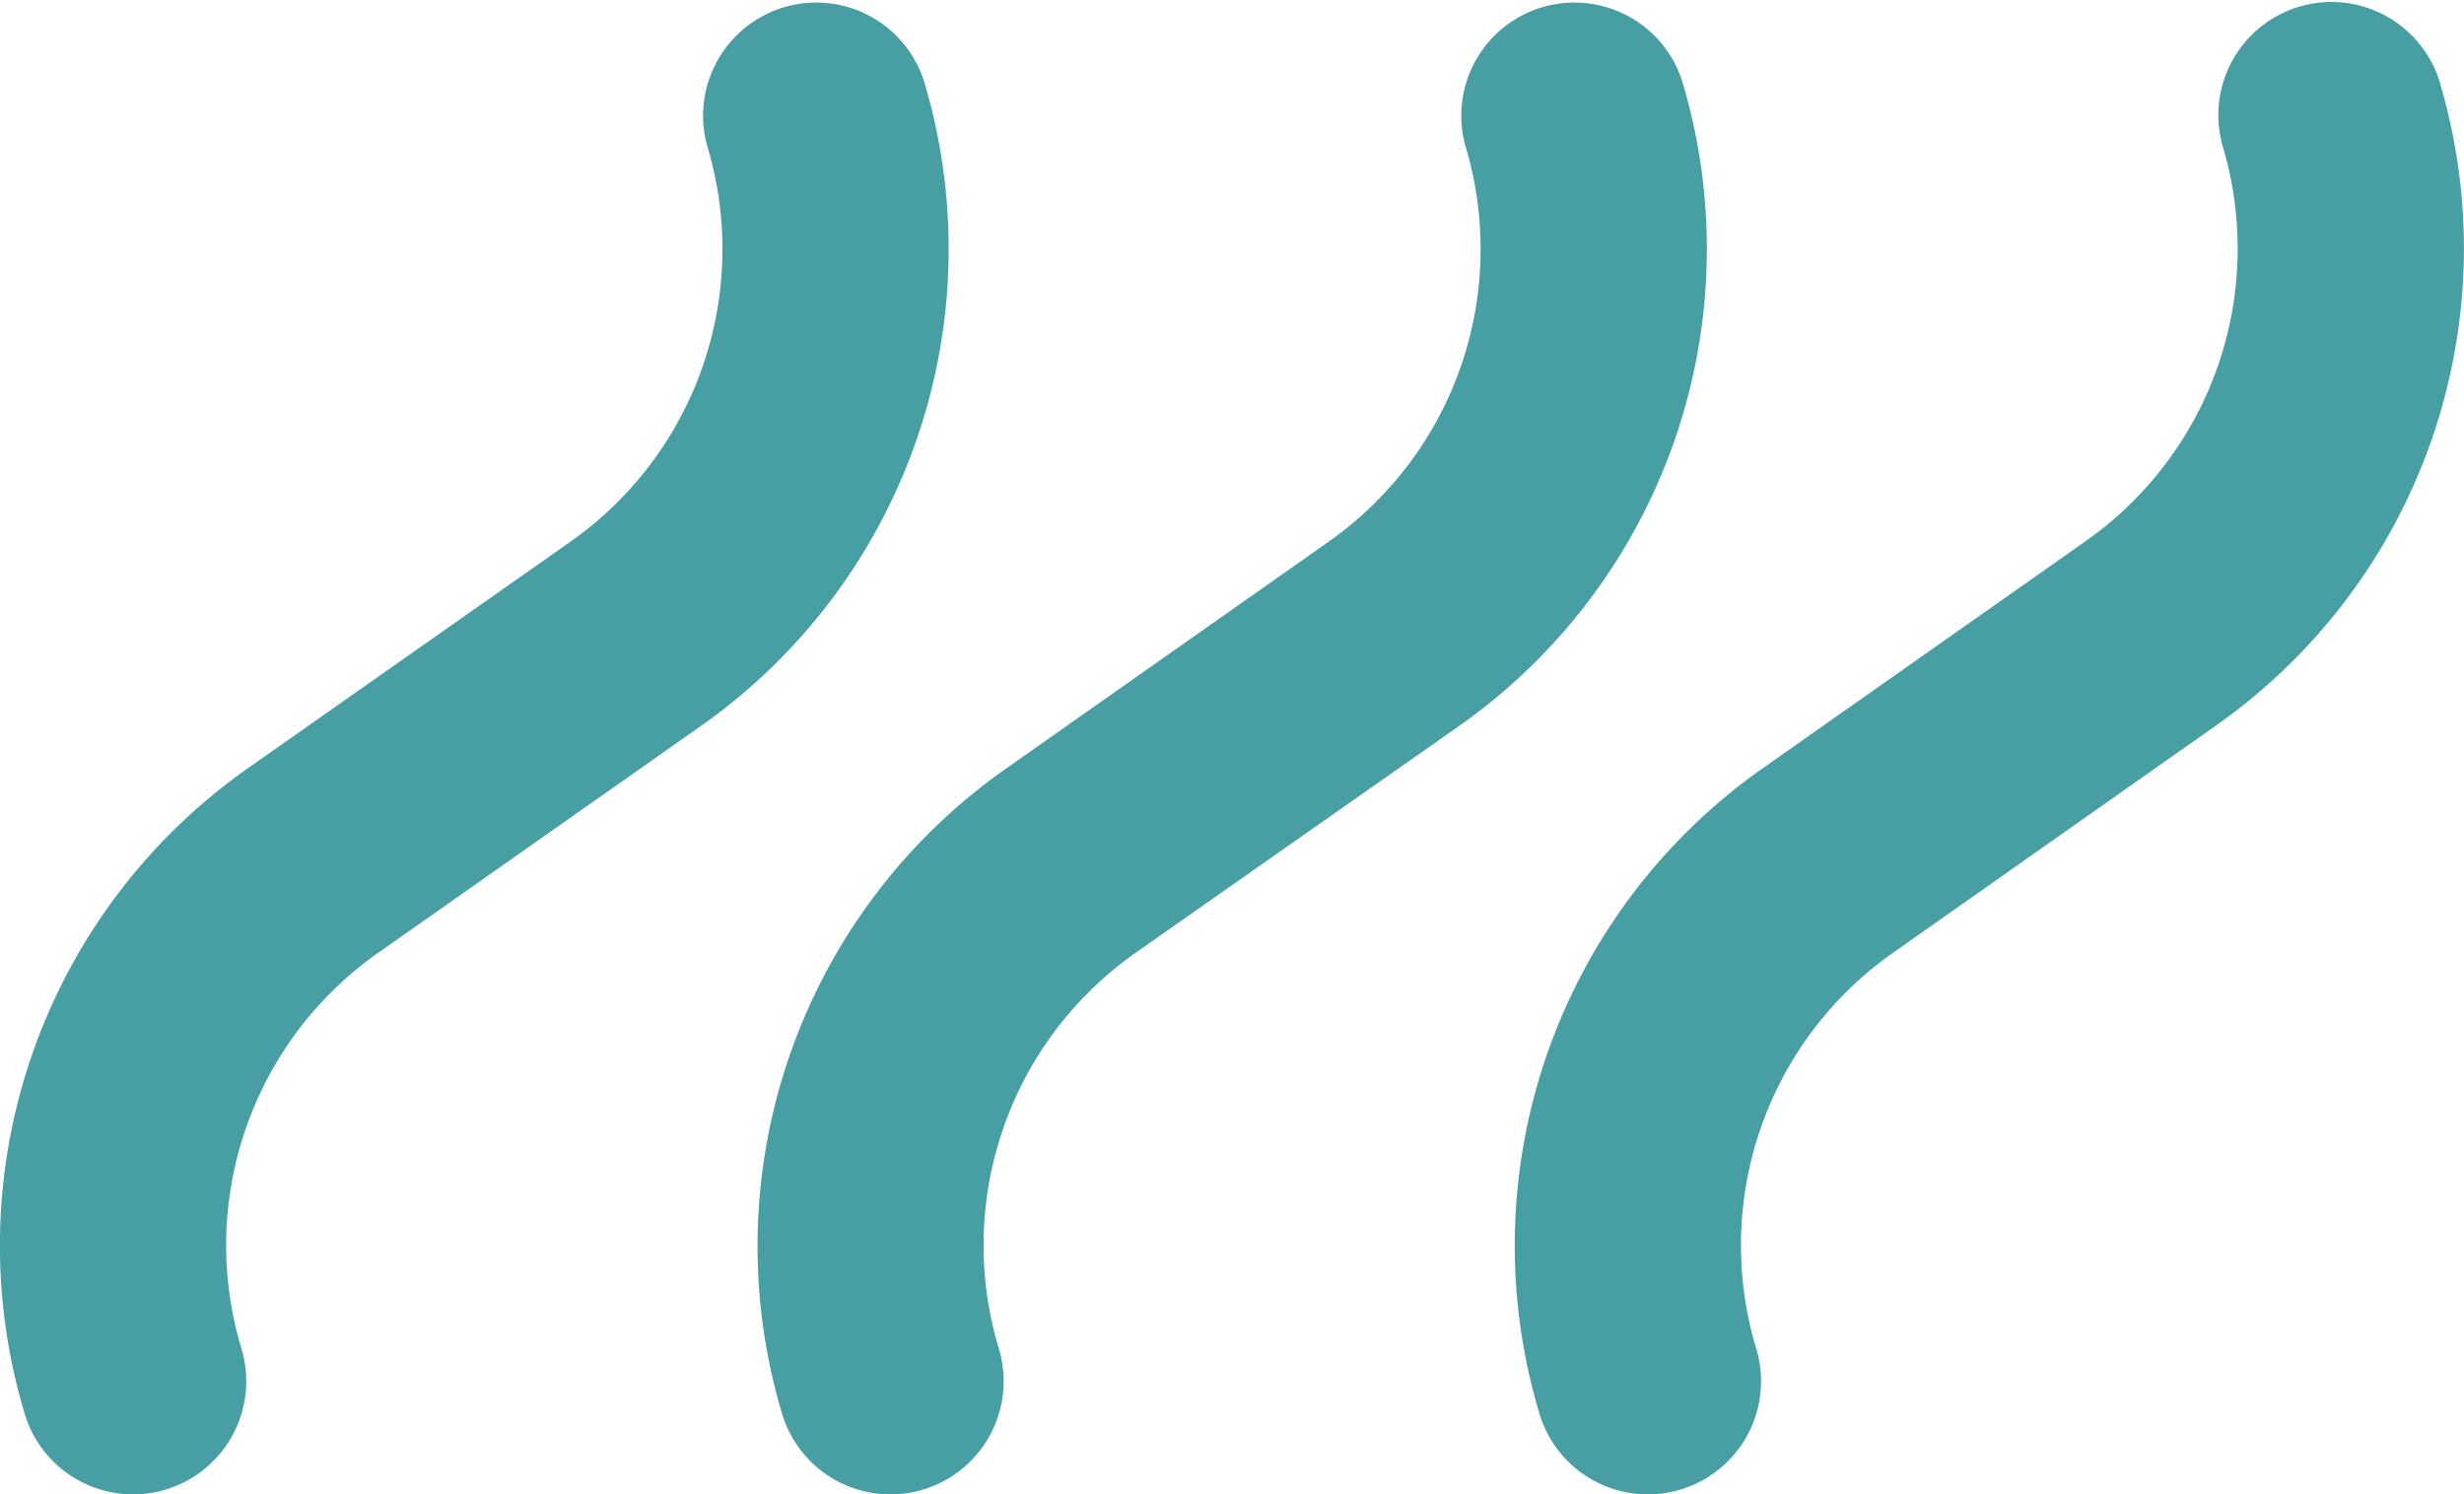
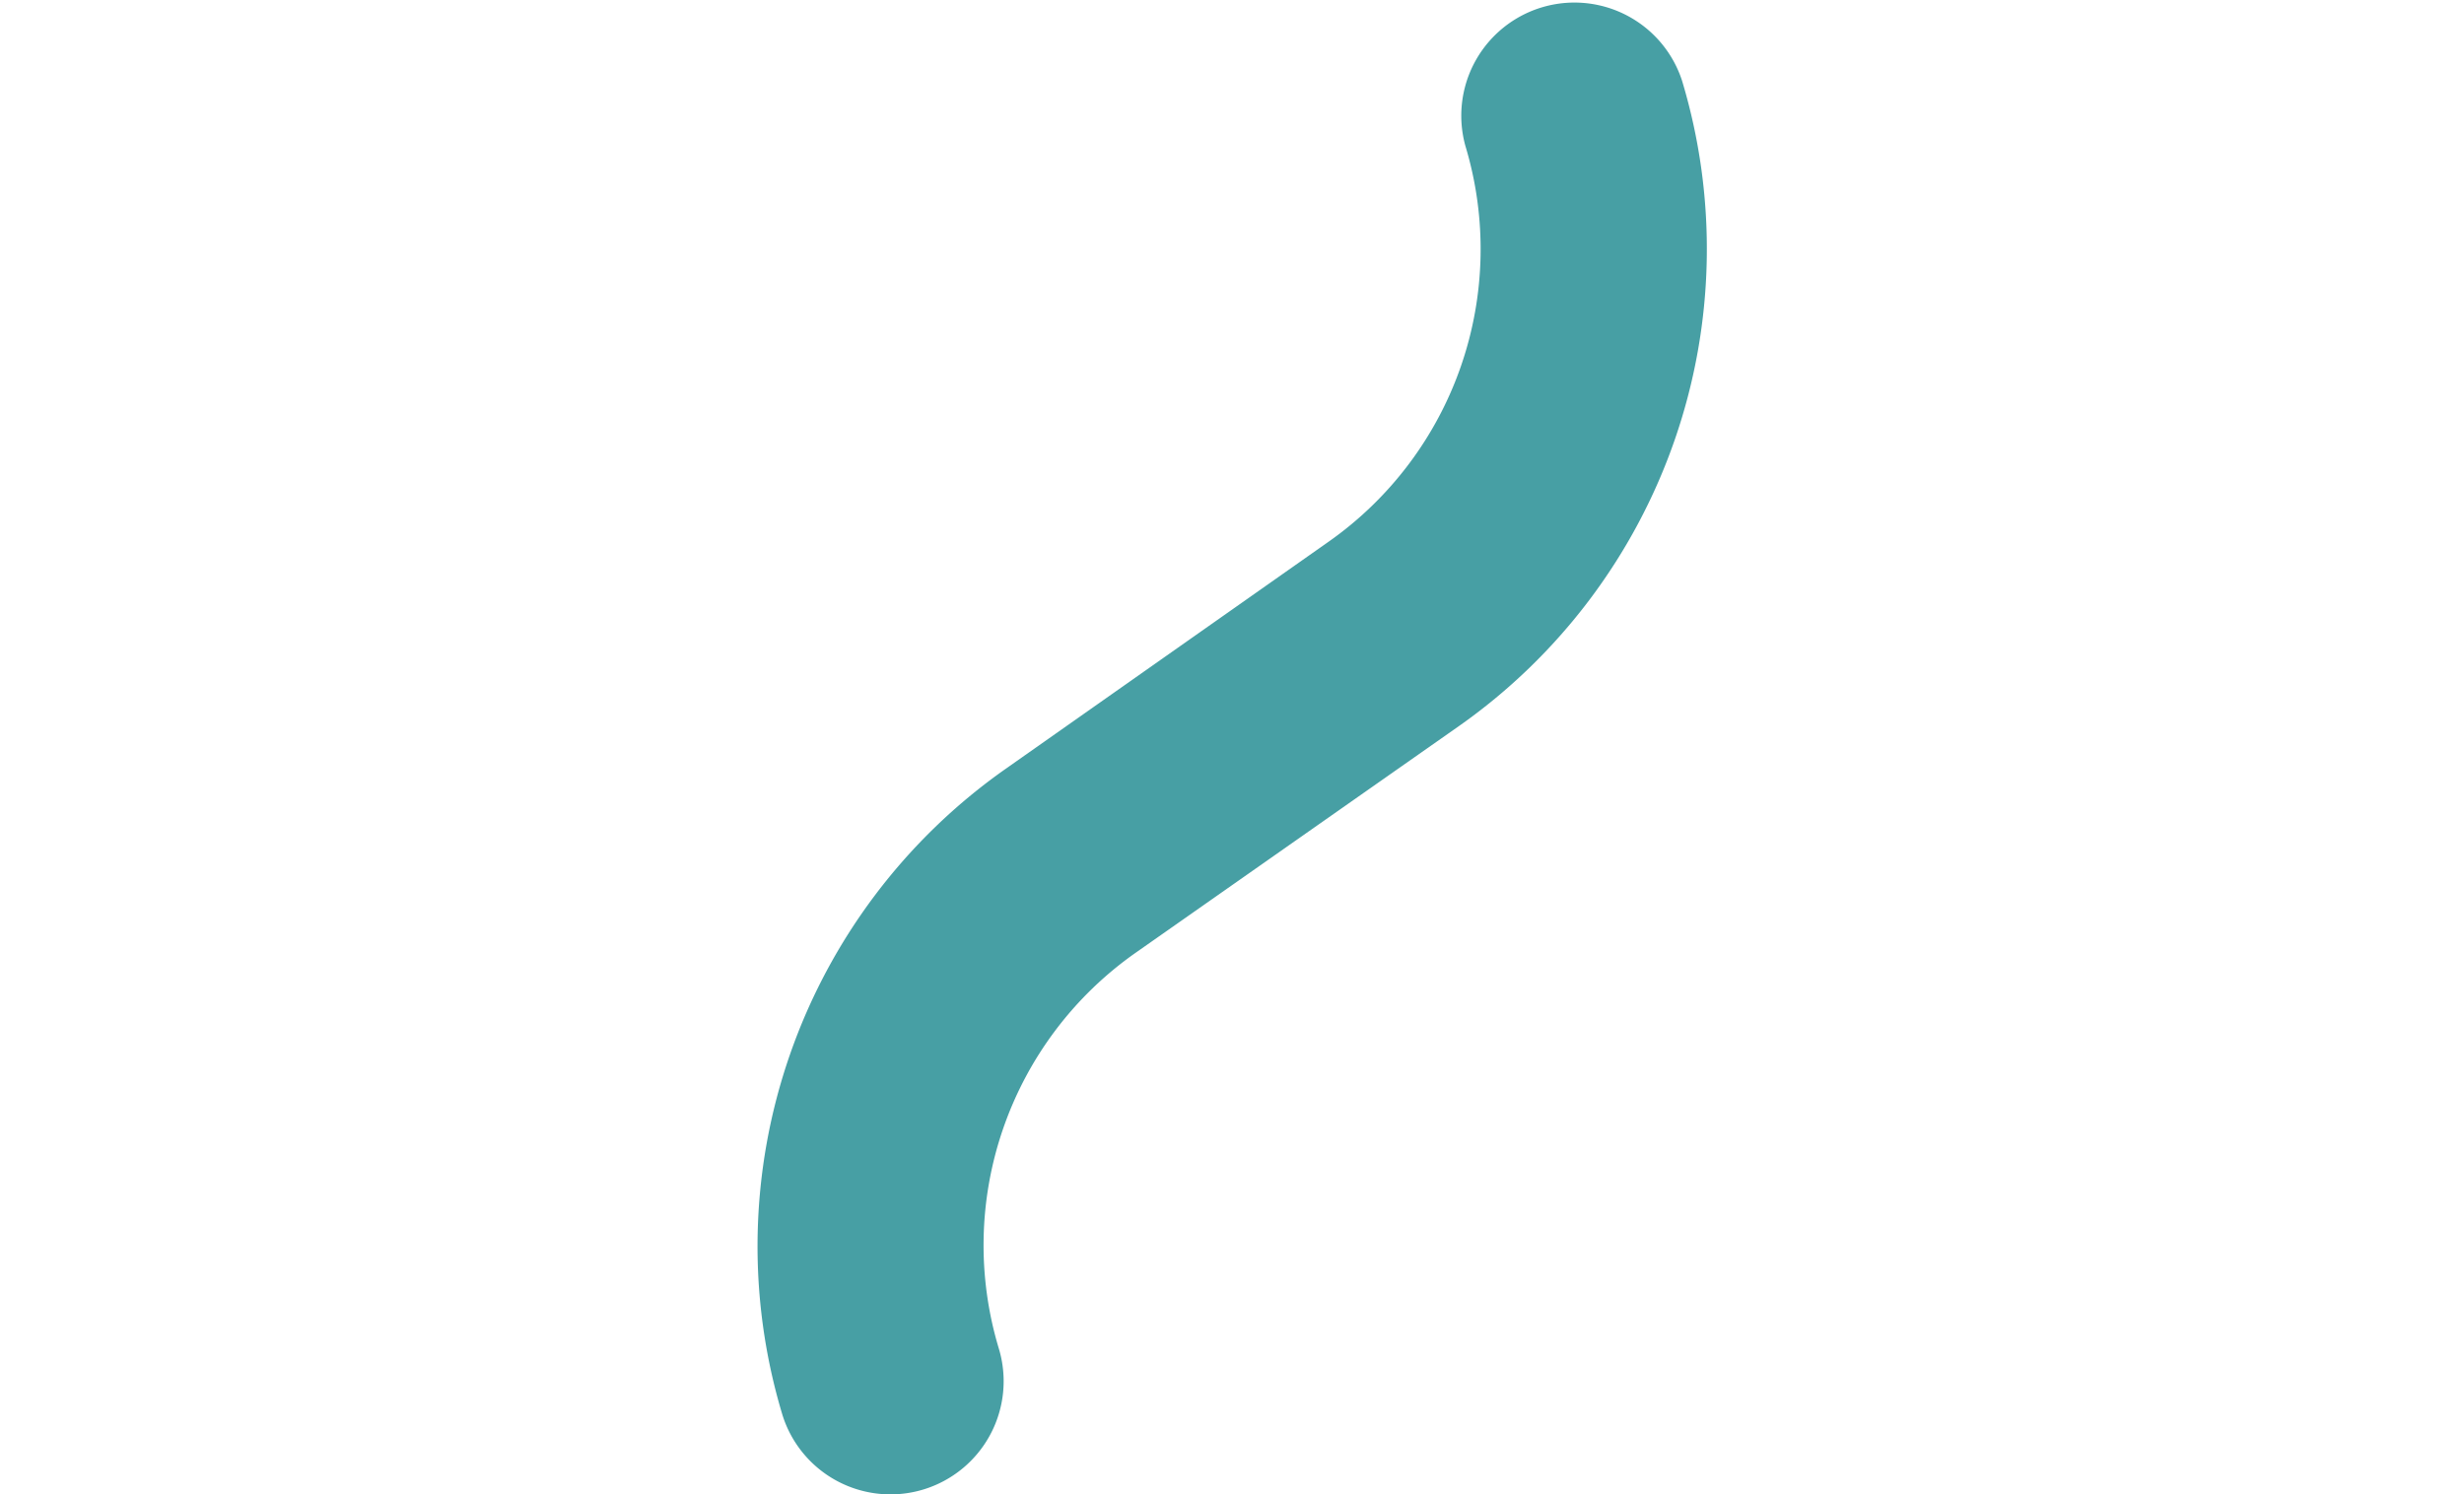
<svg xmlns="http://www.w3.org/2000/svg" id="Слой_1" data-name="Слой 1" viewBox="0 0 217.74 132.07">
  <defs>
    <style>.cls-1{fill:#479fa4;}</style>
  </defs>
  <title>coffee</title>
-   <path class="cls-1" d="M138.27,287.23a10,10,0,0,0,19.16-5.74,31.58,31.58,0,0,1,12.09-35L198,226.47a51.54,51.54,0,0,0,19.73-57.05,10,10,0,0,0-19.15,5.75,31.6,31.6,0,0,1-12.09,35L158,230.18A51.57,51.57,0,0,0,138.27,287.23Z" transform="translate(-136.09 -162.29)" />
  <path class="cls-1" d="M205.2,287.23a10,10,0,0,0,19.16-5.74,31.58,31.58,0,0,1,12.09-35L265,226.47a51.54,51.54,0,0,0,19.73-57.05,10,10,0,0,0-19.15,5.75,31.6,31.6,0,0,1-12.09,35l-28.52,20.06A51.57,51.57,0,0,0,205.2,287.23Z" transform="translate(-136.09 -162.29)" />
-   <path class="cls-1" d="M272.13,287.23a10,10,0,0,0,19.16-5.74,31.58,31.58,0,0,1,12.09-35l28.52-20.07a51.54,51.54,0,0,0,19.73-57.05,10,10,0,0,0-19.15,5.75,31.6,31.6,0,0,1-12.09,35l-28.52,20.06A51.57,51.57,0,0,0,272.13,287.23Z" transform="translate(-136.09 -162.29)" />
</svg>